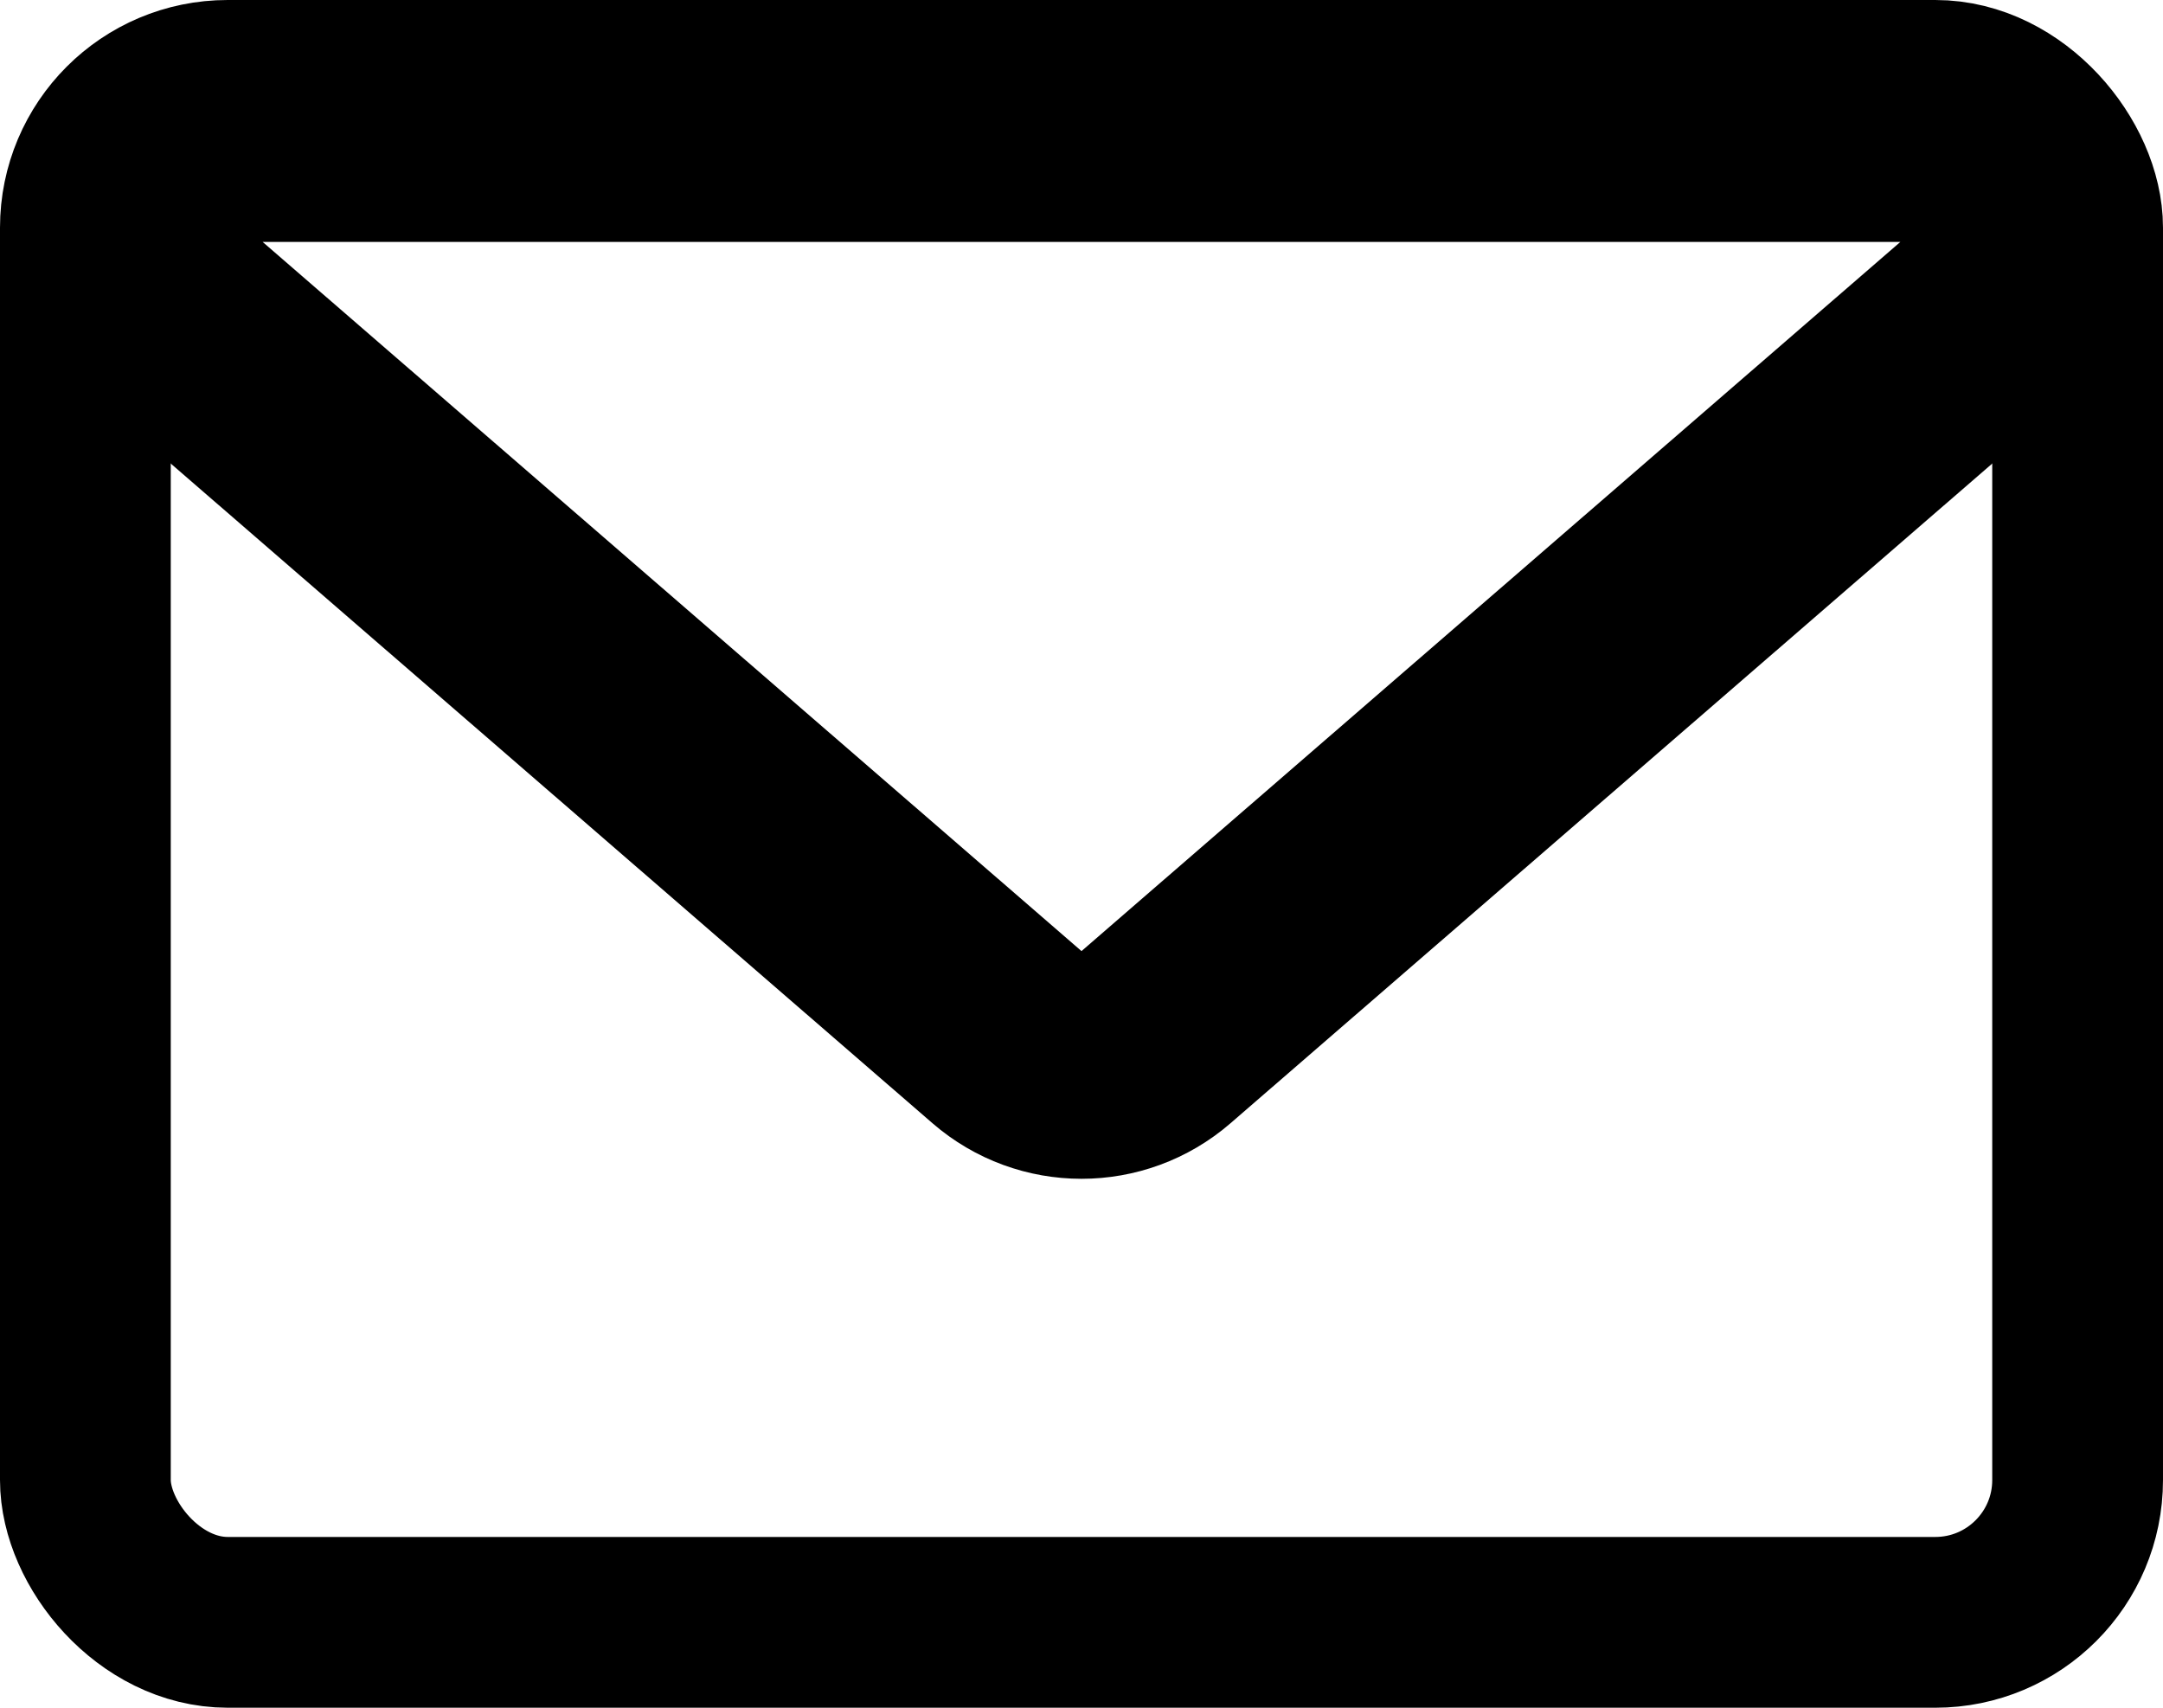
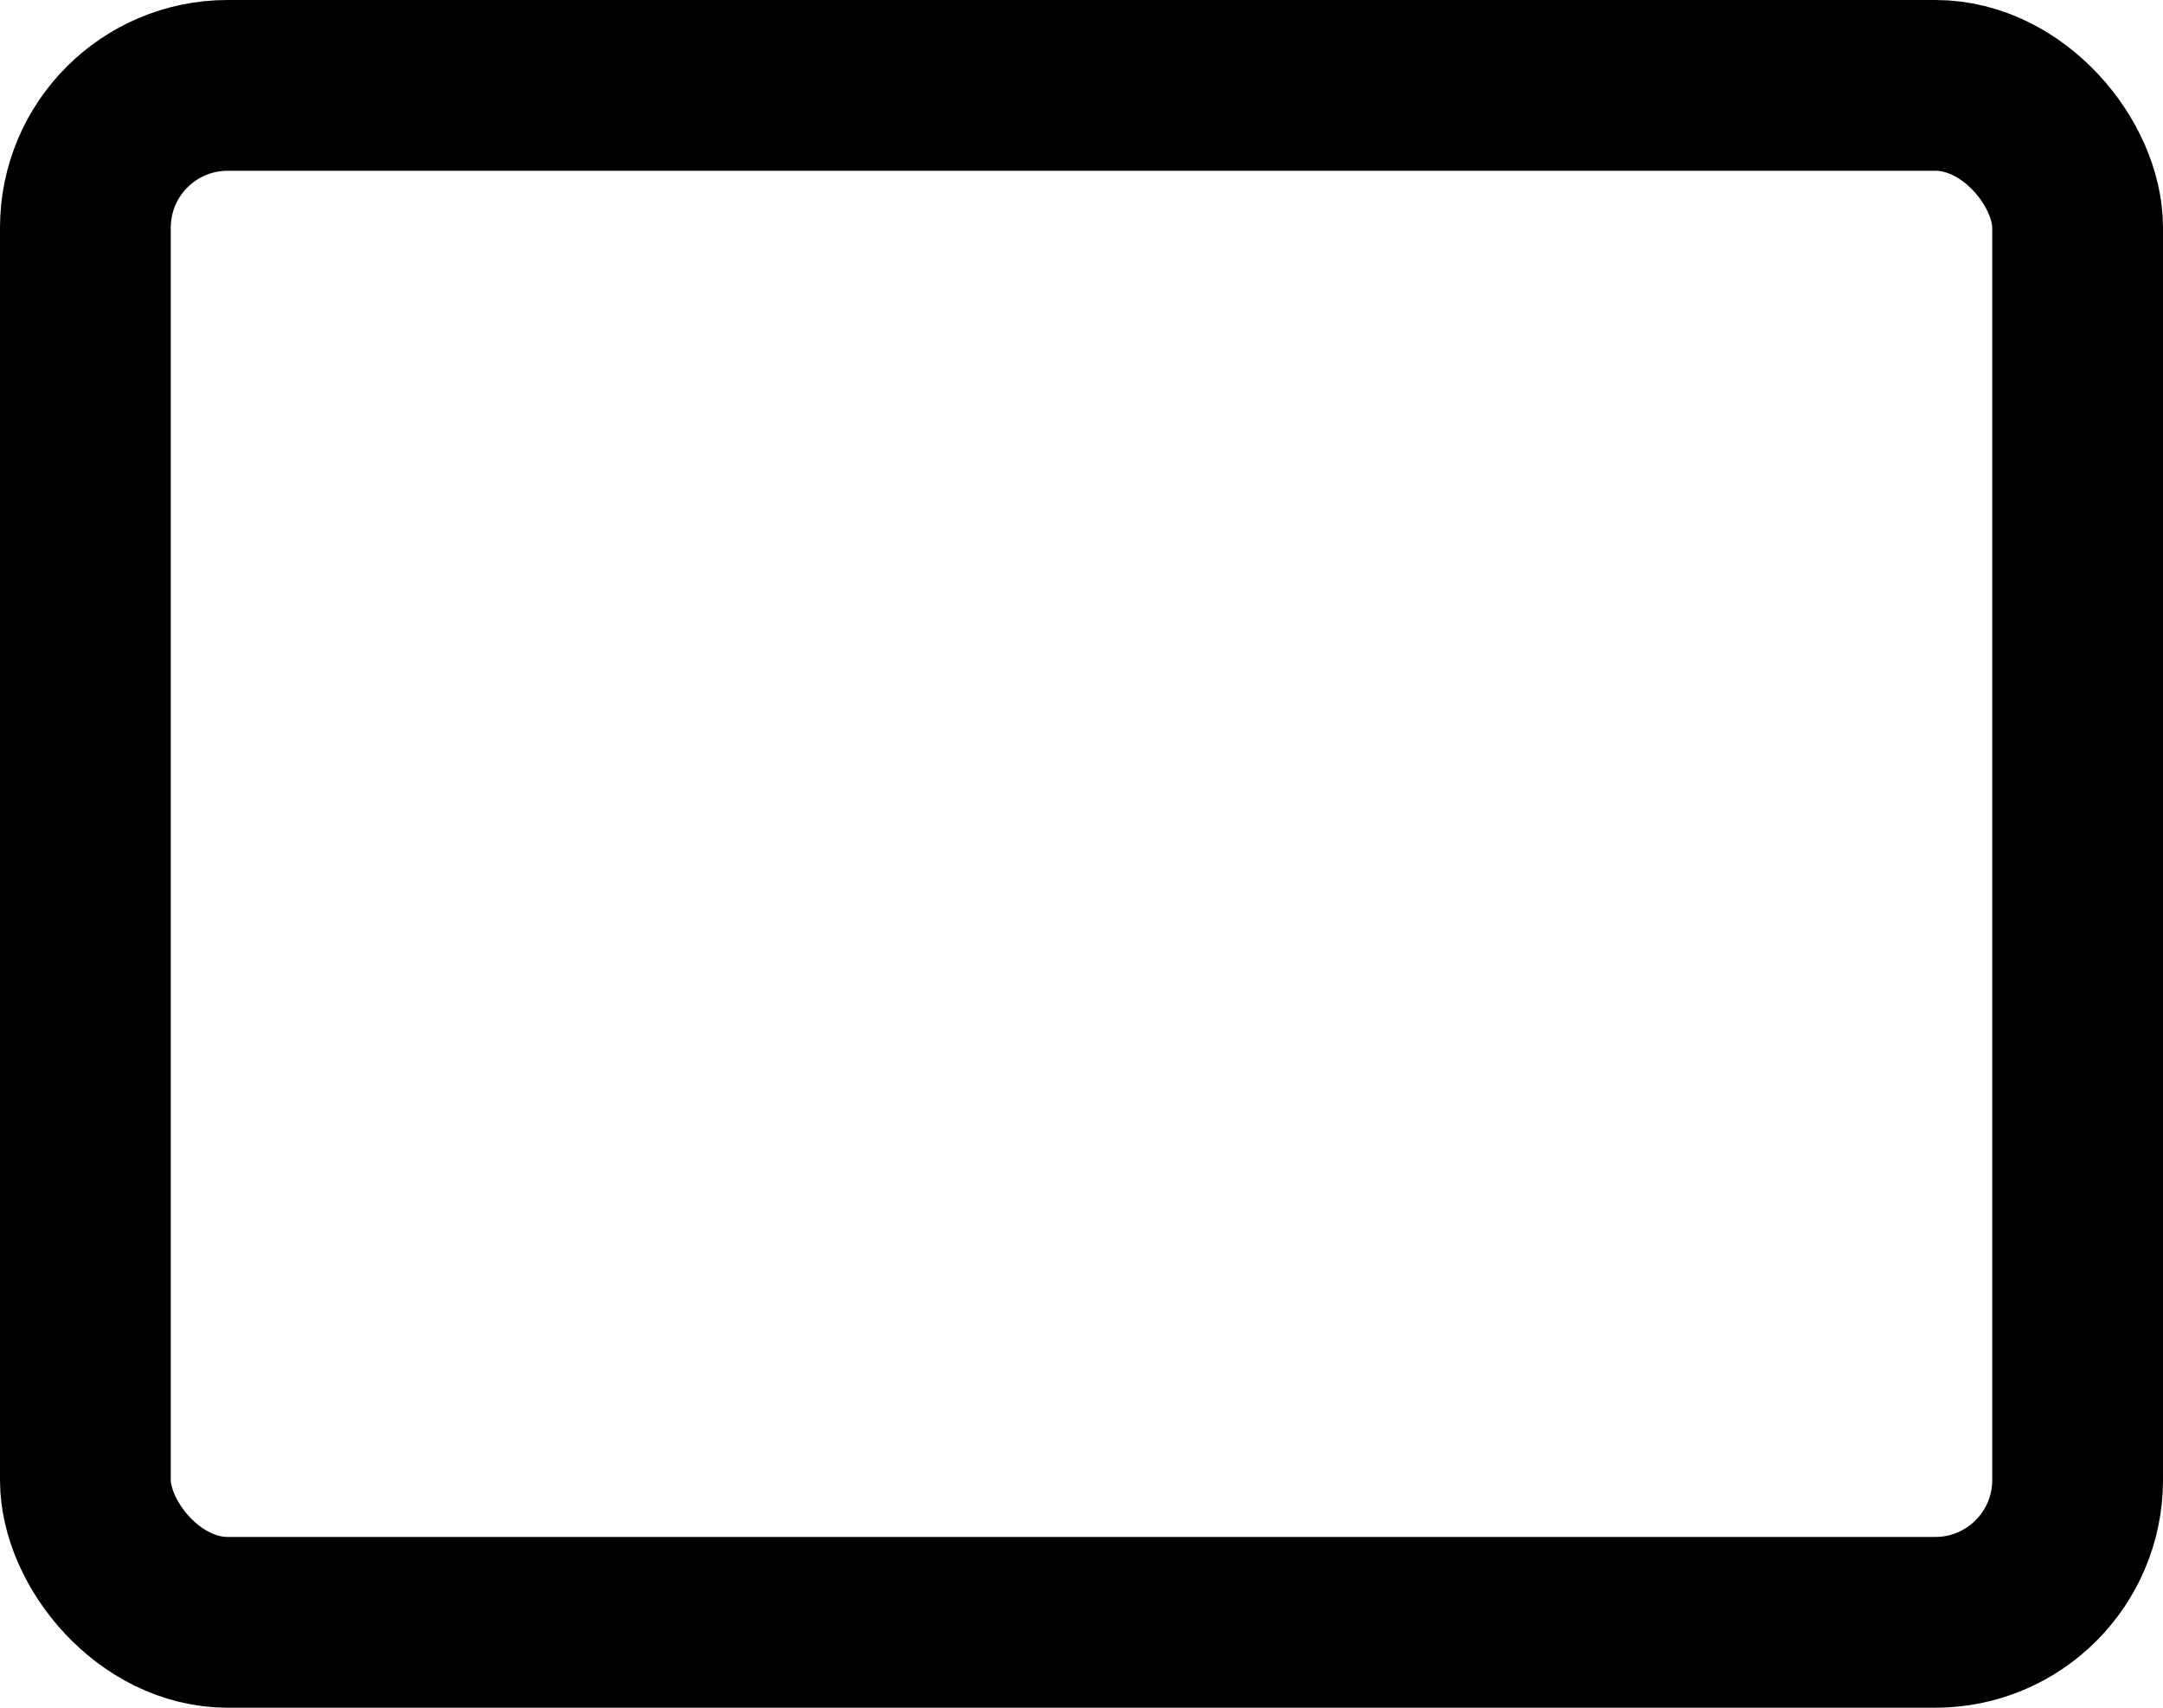
<svg xmlns="http://www.w3.org/2000/svg" width="38" height="30" viewBox="0 0 38 30" fill="none">
  <rect x="1.5" y="1.5" width="35" height="27" rx="2.5" stroke="black" stroke-width="3" />
-   <path d="M20.309 18.22L34.695 5.762C36.095 4.55 35.238 2.25 33.386 2.25H4.614C2.762 2.25 1.905 4.55 3.305 5.762L17.691 18.22C18.442 18.871 19.558 18.871 20.309 18.22Z" stroke="black" stroke-width="4" />
</svg>